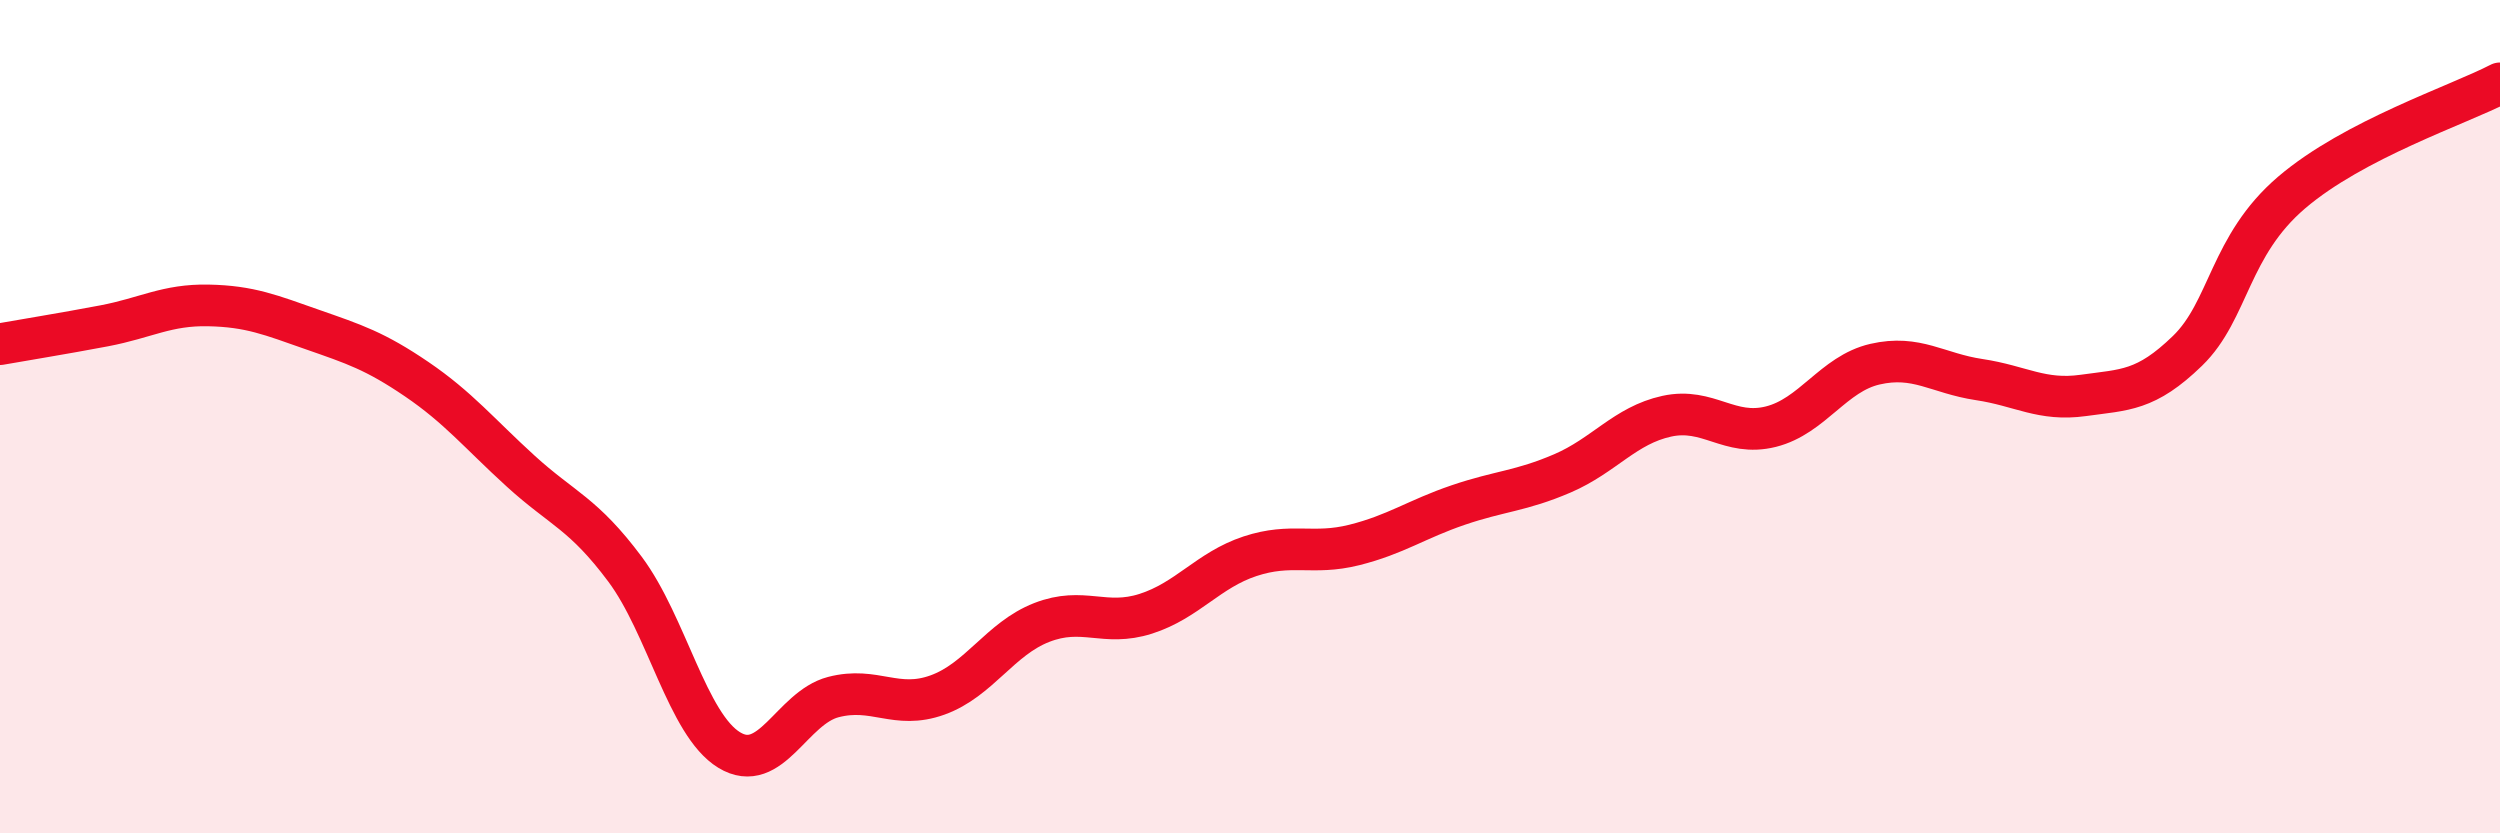
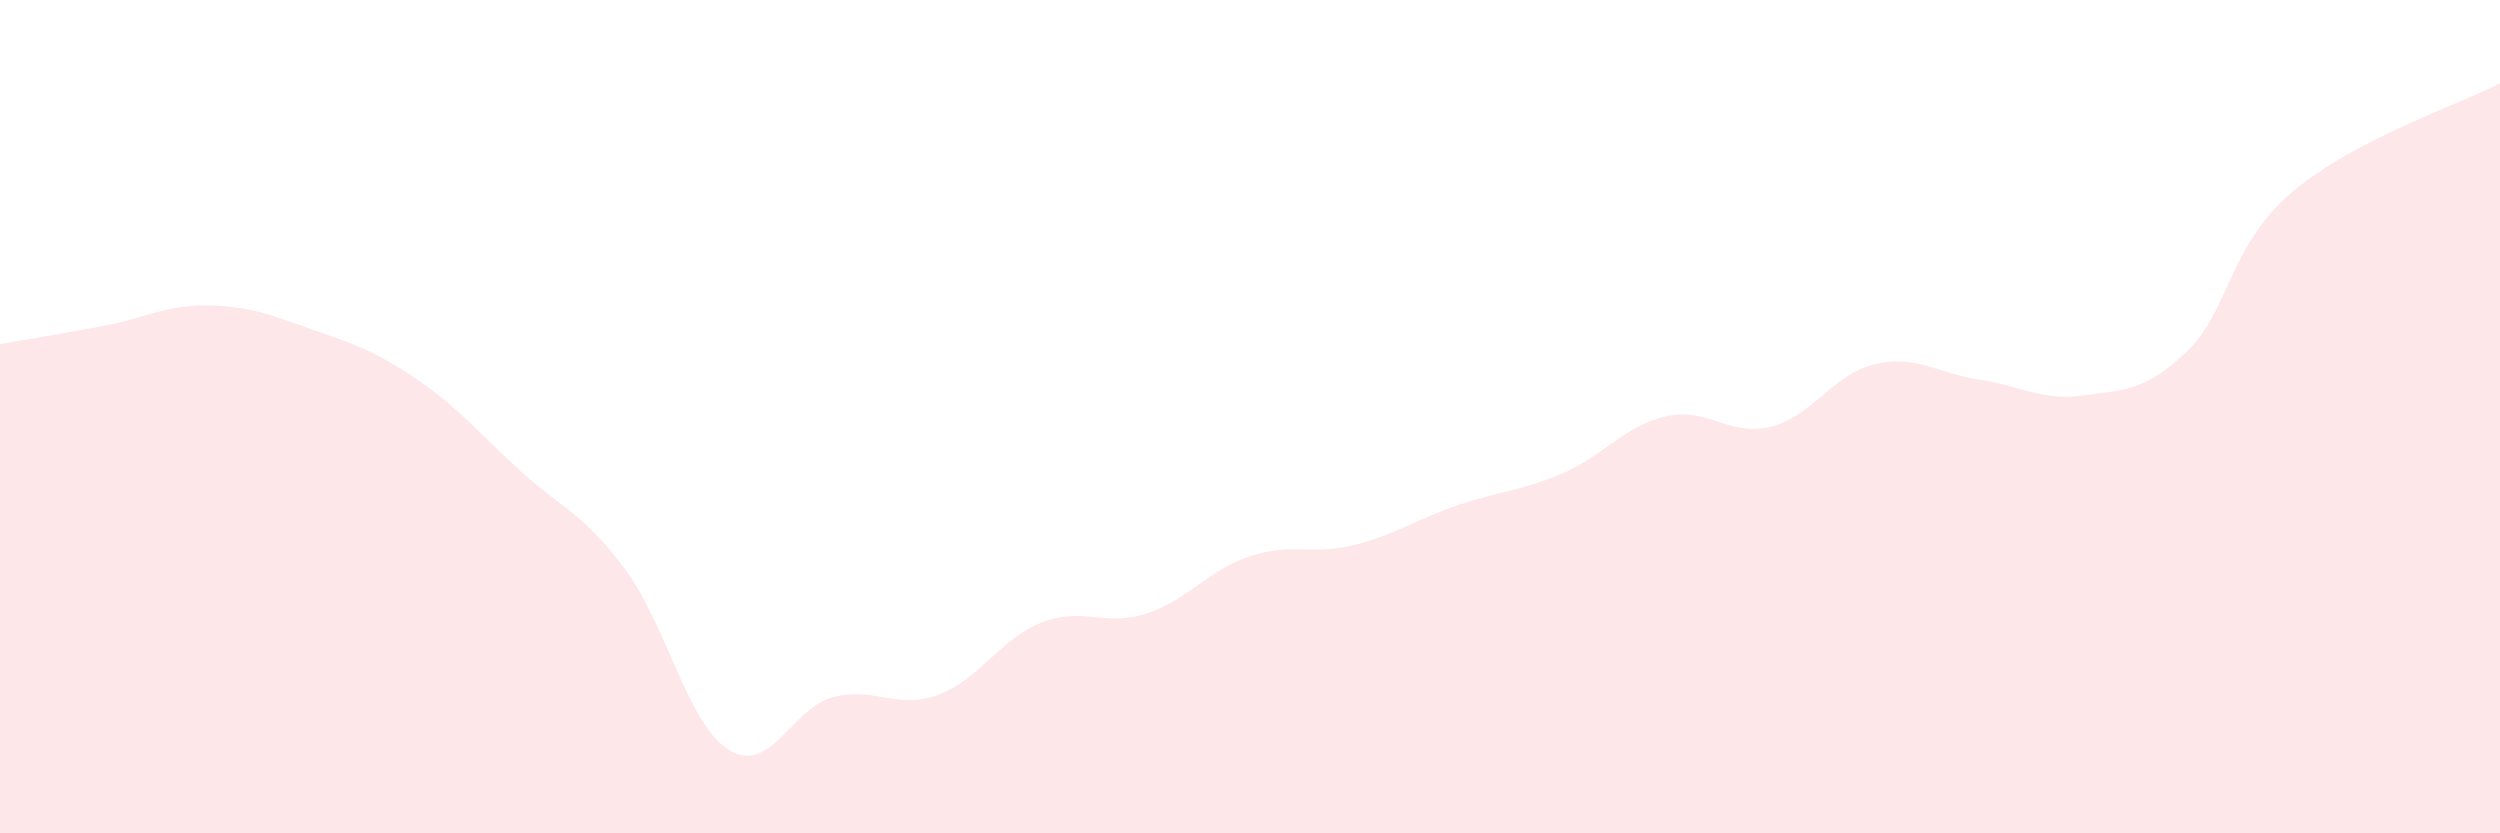
<svg xmlns="http://www.w3.org/2000/svg" width="60" height="20" viewBox="0 0 60 20">
  <path d="M 0,8.26 C 0.5,8.17 1.5,8.01 2.5,7.82 C 3.5,7.63 4,7.31 5,7.33 C 6,7.35 6.5,7.56 7.5,7.91 C 8.5,8.26 9,8.42 10,9.1 C 11,9.78 11.5,10.4 12.5,11.31 C 13.5,12.22 14,12.32 15,13.66 C 16,15 16.5,17.39 17.5,18 C 18.5,18.61 19,16.99 20,16.73 C 21,16.47 21.5,17.04 22.5,16.68 C 23.5,16.32 24,15.33 25,14.94 C 26,14.55 26.5,15.05 27.5,14.73 C 28.5,14.41 29,13.68 30,13.35 C 31,13.02 31.5,13.33 32.5,13.08 C 33.5,12.83 34,12.46 35,12.12 C 36,11.78 36.5,11.79 37.5,11.36 C 38.5,10.93 39,10.21 40,9.99 C 41,9.77 41.5,10.49 42.5,10.24 C 43.5,9.99 44,8.97 45,8.74 C 46,8.51 46.5,8.96 47.5,9.11 C 48.5,9.26 49,9.63 50,9.49 C 51,9.35 51.5,9.39 52.5,8.42 C 53.5,7.45 53.5,5.9 55,4.62 C 56.5,3.34 59,2.52 60,2L60 20L0 20Z" fill="#EB0A25" opacity="0.1" stroke-linecap="round" stroke-linejoin="round" />
-   <path d="M 0,8.26 C 0.5,8.17 1.5,8.01 2.5,7.82 C 3.5,7.63 4,7.31 5,7.33 C 6,7.35 6.5,7.56 7.5,7.91 C 8.5,8.26 9,8.42 10,9.1 C 11,9.78 11.5,10.4 12.5,11.31 C 13.5,12.22 14,12.32 15,13.66 C 16,15 16.5,17.39 17.5,18 C 18.5,18.61 19,16.99 20,16.73 C 21,16.47 21.5,17.04 22.5,16.68 C 23.5,16.32 24,15.33 25,14.94 C 26,14.55 26.5,15.05 27.5,14.73 C 28.5,14.41 29,13.68 30,13.35 C 31,13.02 31.5,13.33 32.5,13.08 C 33.5,12.83 34,12.46 35,12.12 C 36,11.78 36.5,11.79 37.5,11.36 C 38.5,10.93 39,10.21 40,9.99 C 41,9.77 41.5,10.49 42.5,10.24 C 43.5,9.99 44,8.97 45,8.74 C 46,8.51 46.5,8.96 47.5,9.11 C 48.5,9.26 49,9.63 50,9.49 C 51,9.35 51.5,9.39 52.5,8.42 C 53.5,7.45 53.5,5.9 55,4.62 C 56.5,3.34 59,2.52 60,2" stroke="#EB0A25" stroke-width="1" fill="none" stroke-linecap="round" stroke-linejoin="round" />
</svg>